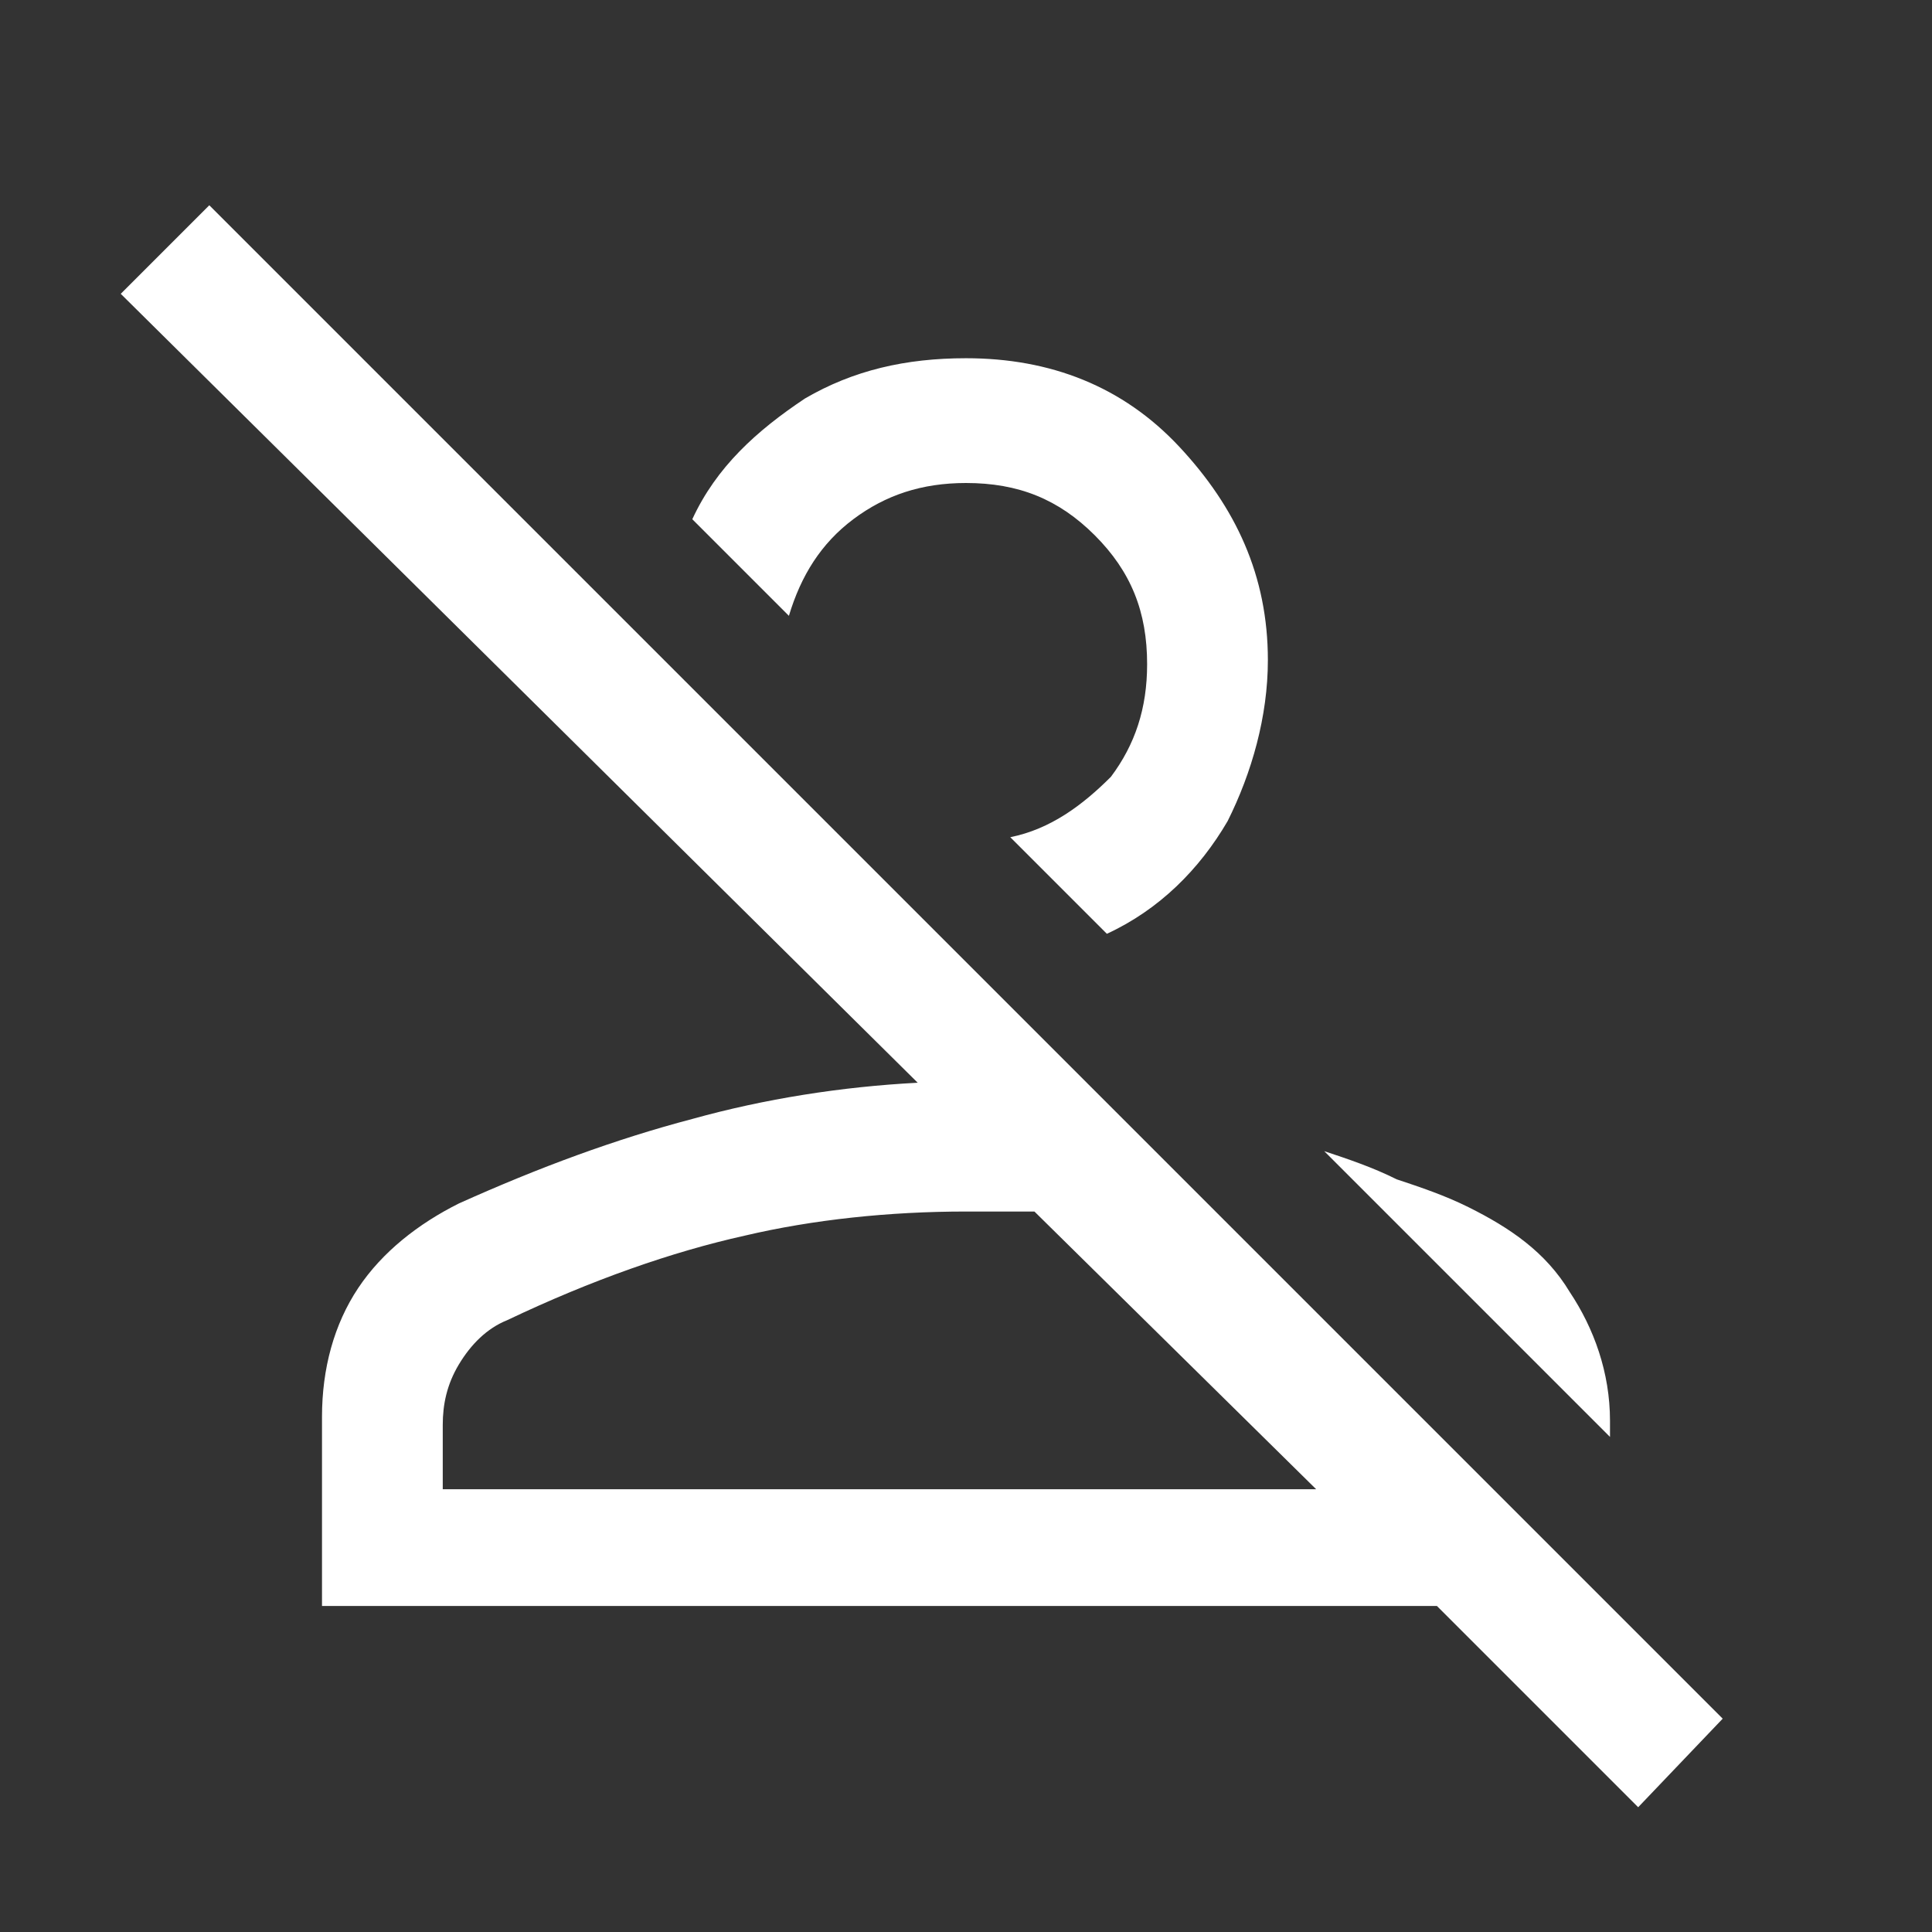
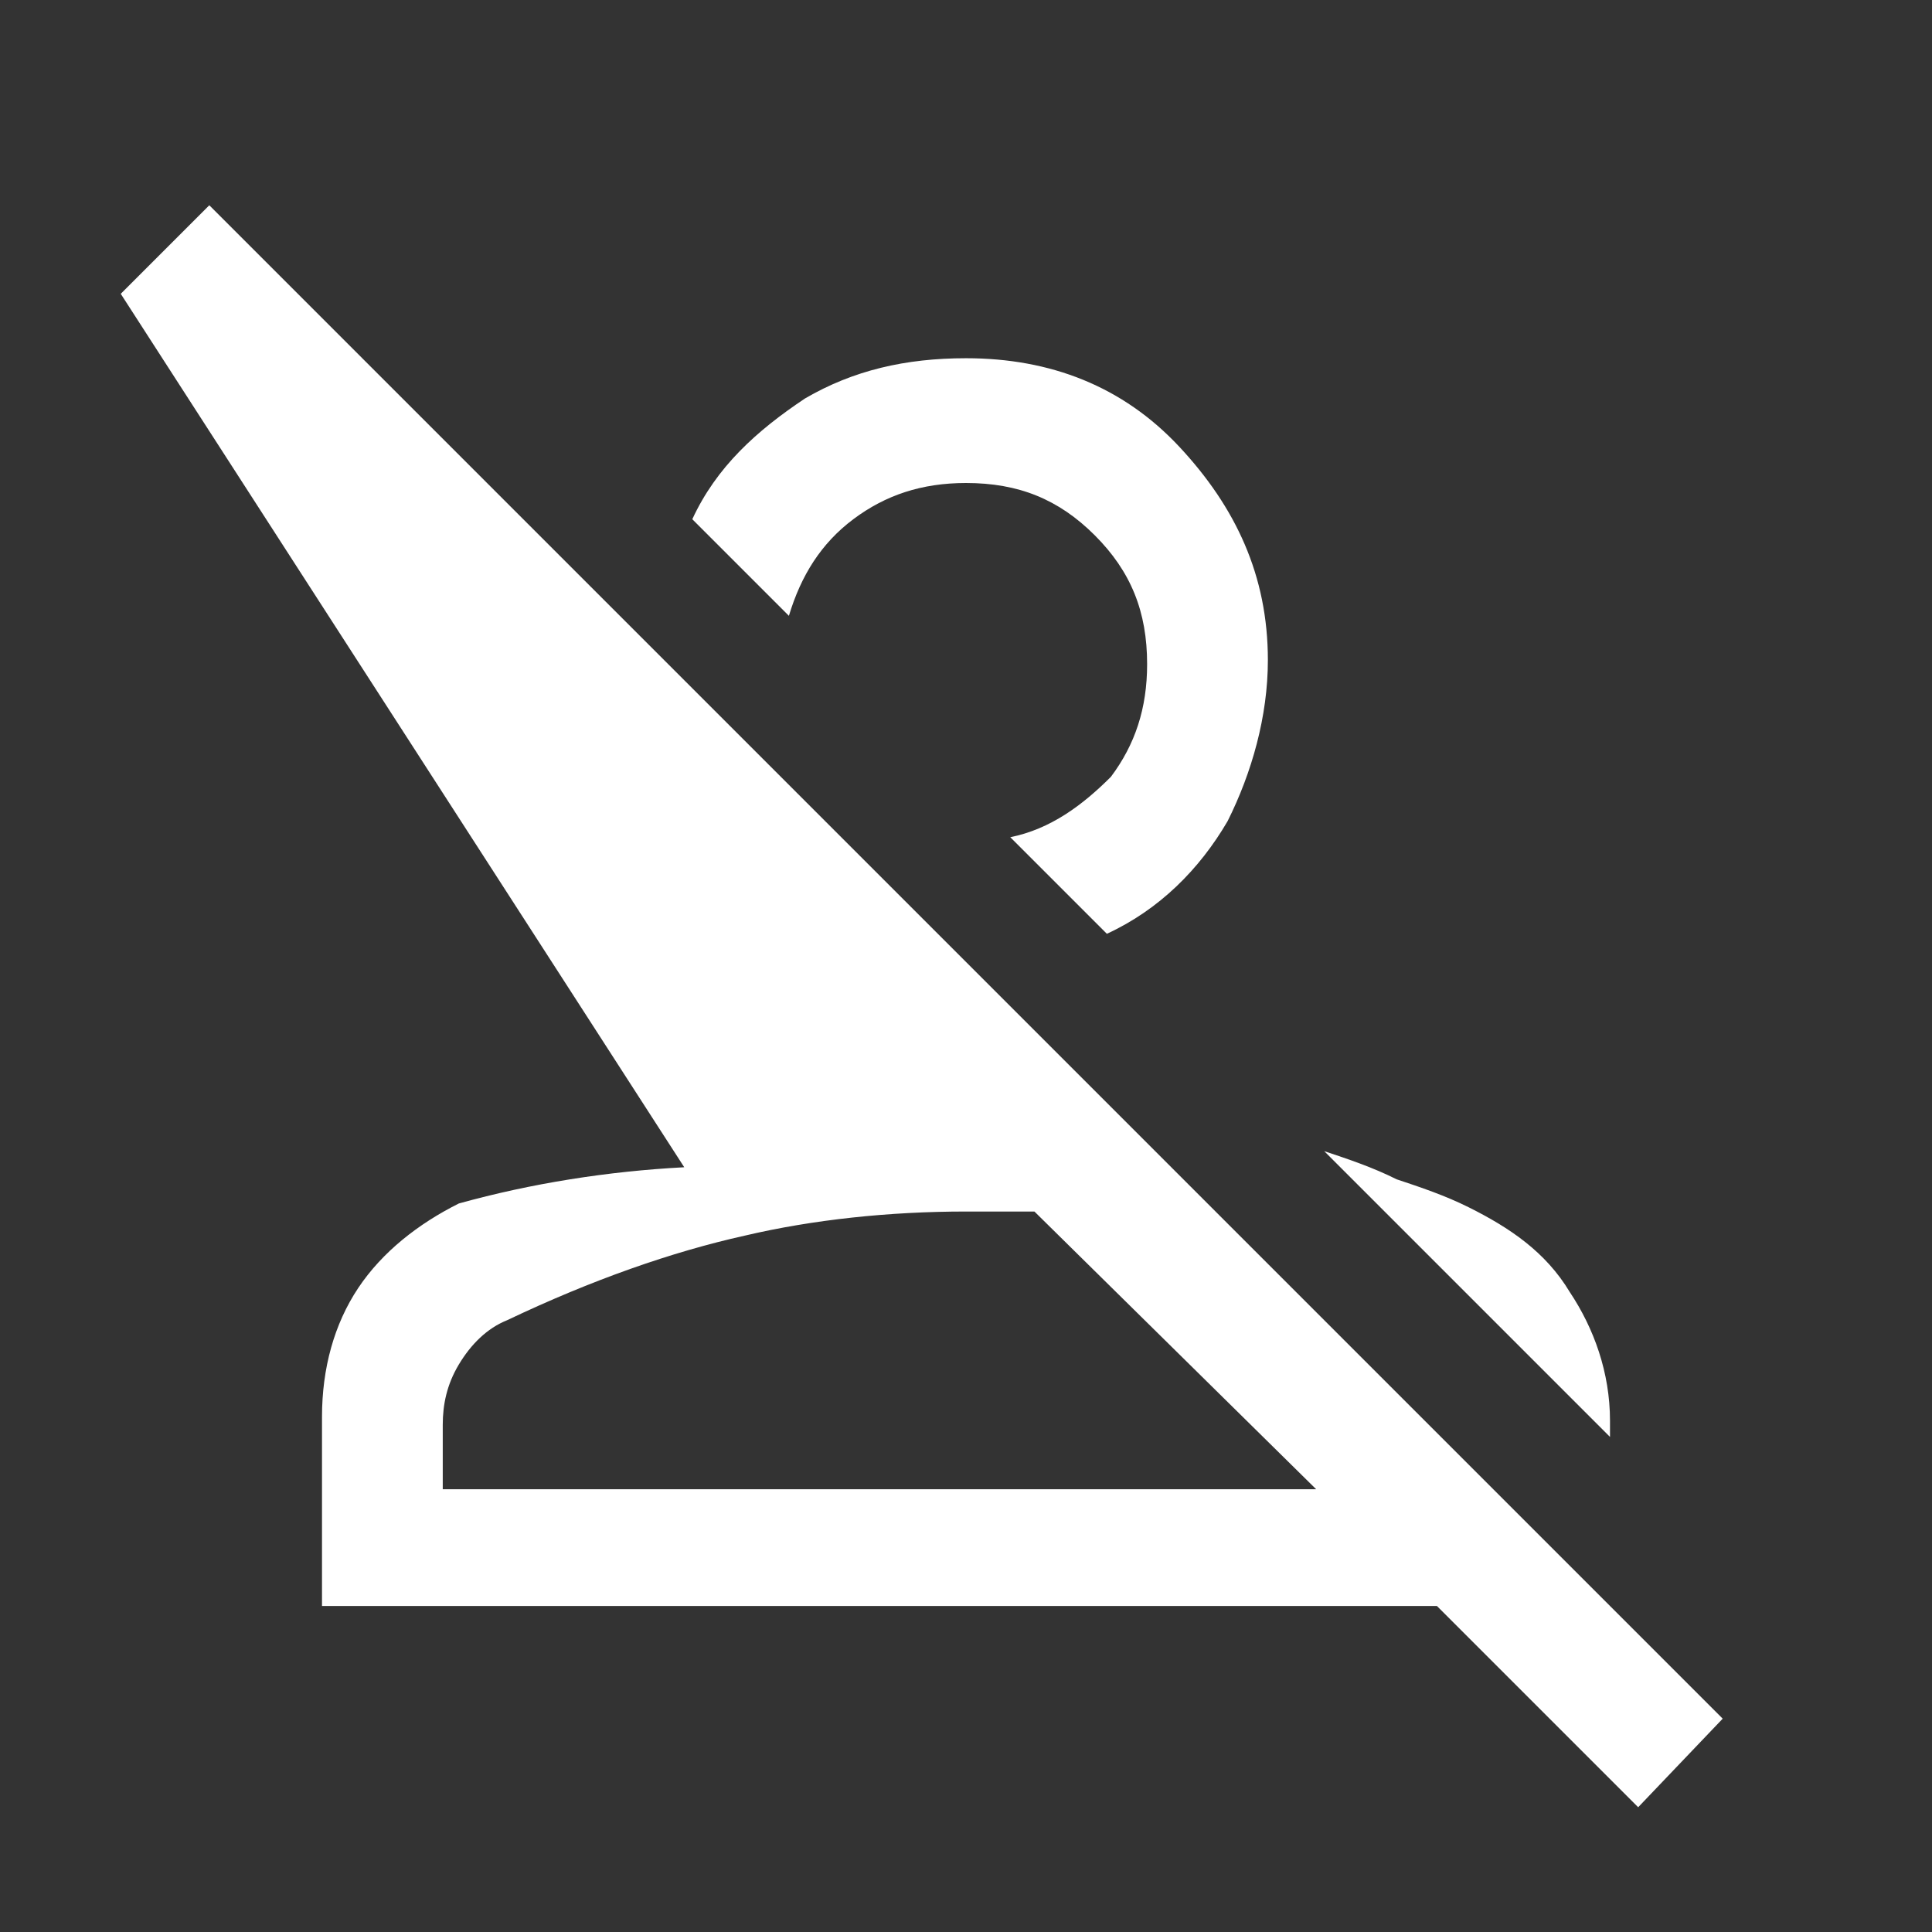
<svg xmlns="http://www.w3.org/2000/svg" version="1.1" id="Ebene_1" x="0px" y="0px" viewBox="0 0 48 48" style="enable-background:new 0 0 48 48;" xml:space="preserve">
  <rect x="0" y="0" width="48" height="48" fill="#333333" stroke="none" />
  <style type="text/css">
	.st0{fill:#FFFFFF;}
</style>
-   <path class="st0" d="M40.7,44.9l-5-5H8v-4.7C8,34,8.3,32.9,8.9,32c0.6-0.9,1.5-1.6,2.5-2.1c2-0.9,3.9-1.6,5.8-2.1  c1.8-0.5,3.7-0.8,5.6-0.9L3,7.3l2.2-2.2l37.6,37.6L40.7,44.9z M11,37h21.7l-7-6.9c-0.3,0-0.5,0-0.9,0H24c-1.9,0-3.8,0.2-5.5,0.6  c-1.8,0.4-3.8,1.1-5.9,2.1c-0.5,0.2-0.9,0.6-1.2,1.1c-0.3,0.5-0.4,1-0.4,1.5V37z M36.5,30c1,0.5,1.9,1.1,2.5,2.1c0.6,0.9,1,2,1,3.2  v0.4l-7.1-7.1c0.6,0.2,1.2,0.4,1.8,0.7C35.3,29.5,35.9,29.7,36.5,30z M27.5,23.2l-2.4-2.4c1-0.2,1.8-0.8,2.5-1.5  c0.6-0.8,0.9-1.7,0.9-2.8c0-1.3-0.4-2.3-1.3-3.2c-0.9-0.9-1.9-1.3-3.2-1.3c-1.1,0-2,0.3-2.8,0.9c-0.8,0.6-1.3,1.4-1.6,2.4l-2.4-2.4  c0.6-1.3,1.6-2.2,2.8-3c1.2-0.7,2.5-1,4-1c2.1,0,3.9,0.7,5.3,2.2c1.4,1.5,2.2,3.2,2.2,5.3c0,1.4-0.4,2.8-1,4  C29.8,21.6,28.8,22.6,27.5,23.2z M32.7,37H11H32.7z" />
+   <path class="st0" d="M40.7,44.9l-5-5H8v-4.7C8,34,8.3,32.9,8.9,32c0.6-0.9,1.5-1.6,2.5-2.1c1.8-0.5,3.7-0.8,5.6-0.9L3,7.3l2.2-2.2l37.6,37.6L40.7,44.9z M11,37h21.7l-7-6.9c-0.3,0-0.5,0-0.9,0H24c-1.9,0-3.8,0.2-5.5,0.6  c-1.8,0.4-3.8,1.1-5.9,2.1c-0.5,0.2-0.9,0.6-1.2,1.1c-0.3,0.5-0.4,1-0.4,1.5V37z M36.5,30c1,0.5,1.9,1.1,2.5,2.1c0.6,0.9,1,2,1,3.2  v0.4l-7.1-7.1c0.6,0.2,1.2,0.4,1.8,0.7C35.3,29.5,35.9,29.7,36.5,30z M27.5,23.2l-2.4-2.4c1-0.2,1.8-0.8,2.5-1.5  c0.6-0.8,0.9-1.7,0.9-2.8c0-1.3-0.4-2.3-1.3-3.2c-0.9-0.9-1.9-1.3-3.2-1.3c-1.1,0-2,0.3-2.8,0.9c-0.8,0.6-1.3,1.4-1.6,2.4l-2.4-2.4  c0.6-1.3,1.6-2.2,2.8-3c1.2-0.7,2.5-1,4-1c2.1,0,3.9,0.7,5.3,2.2c1.4,1.5,2.2,3.2,2.2,5.3c0,1.4-0.4,2.8-1,4  C29.8,21.6,28.8,22.6,27.5,23.2z M32.7,37H11H32.7z" />
</svg>